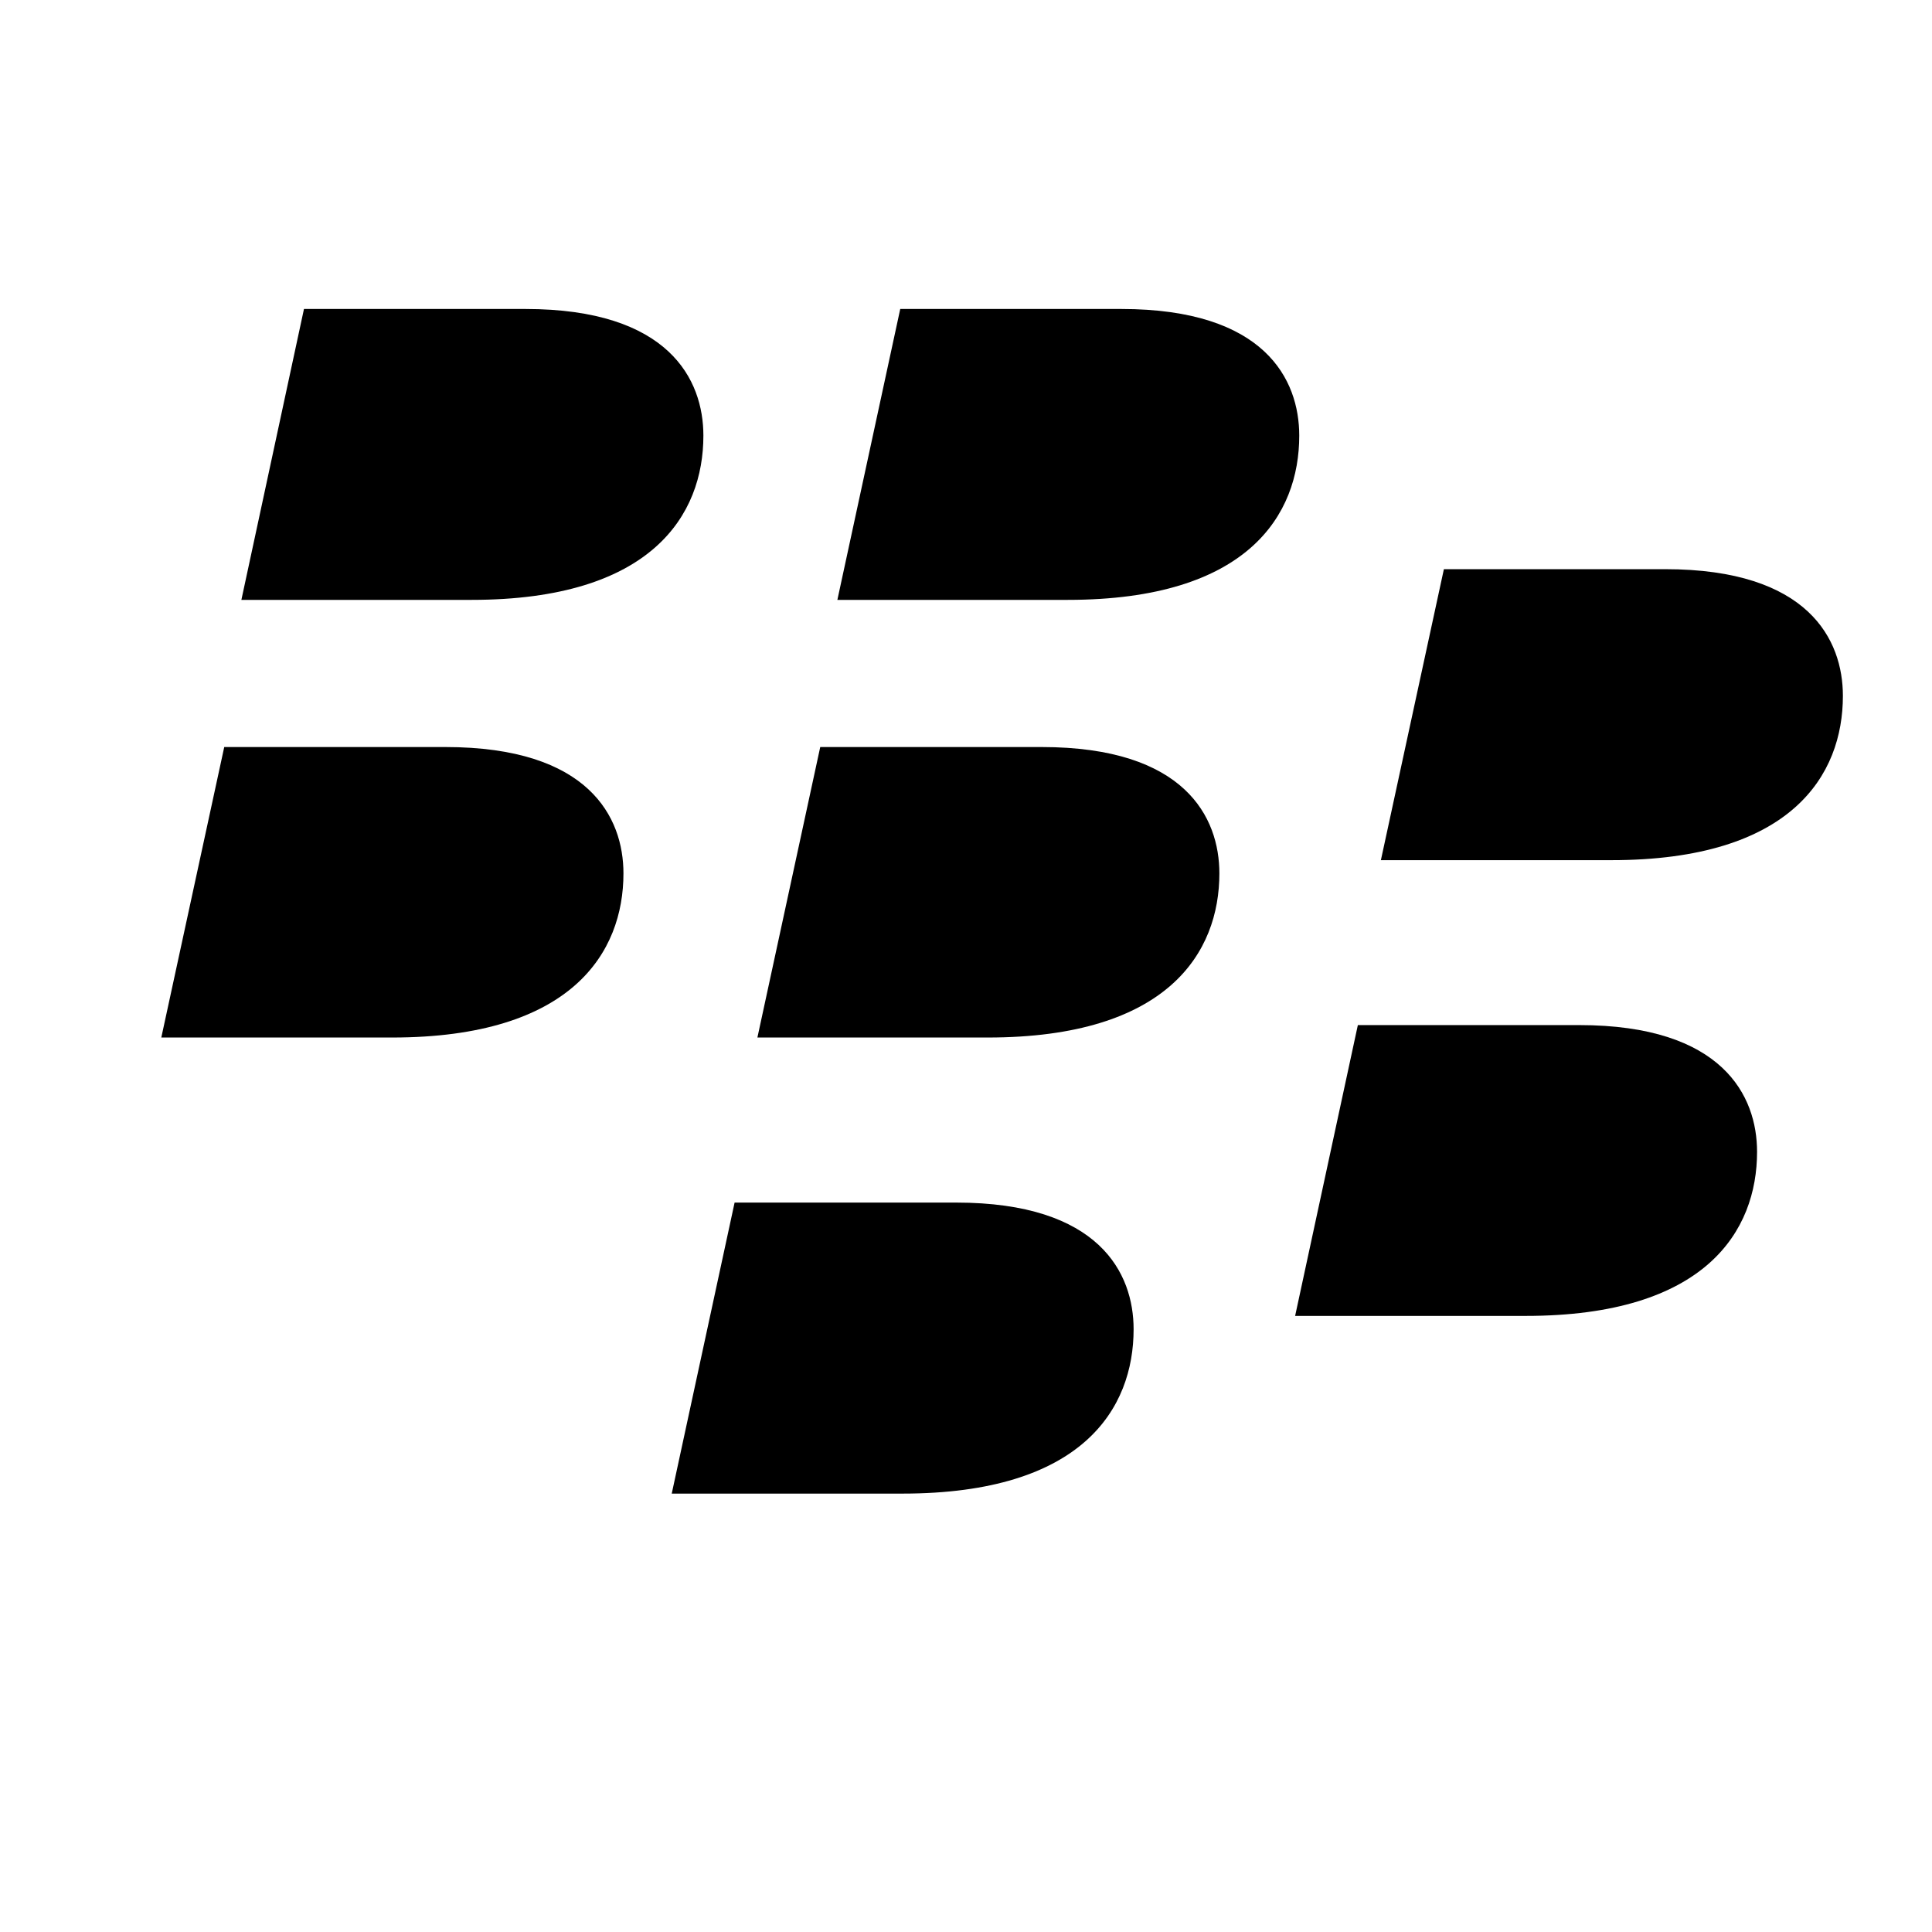
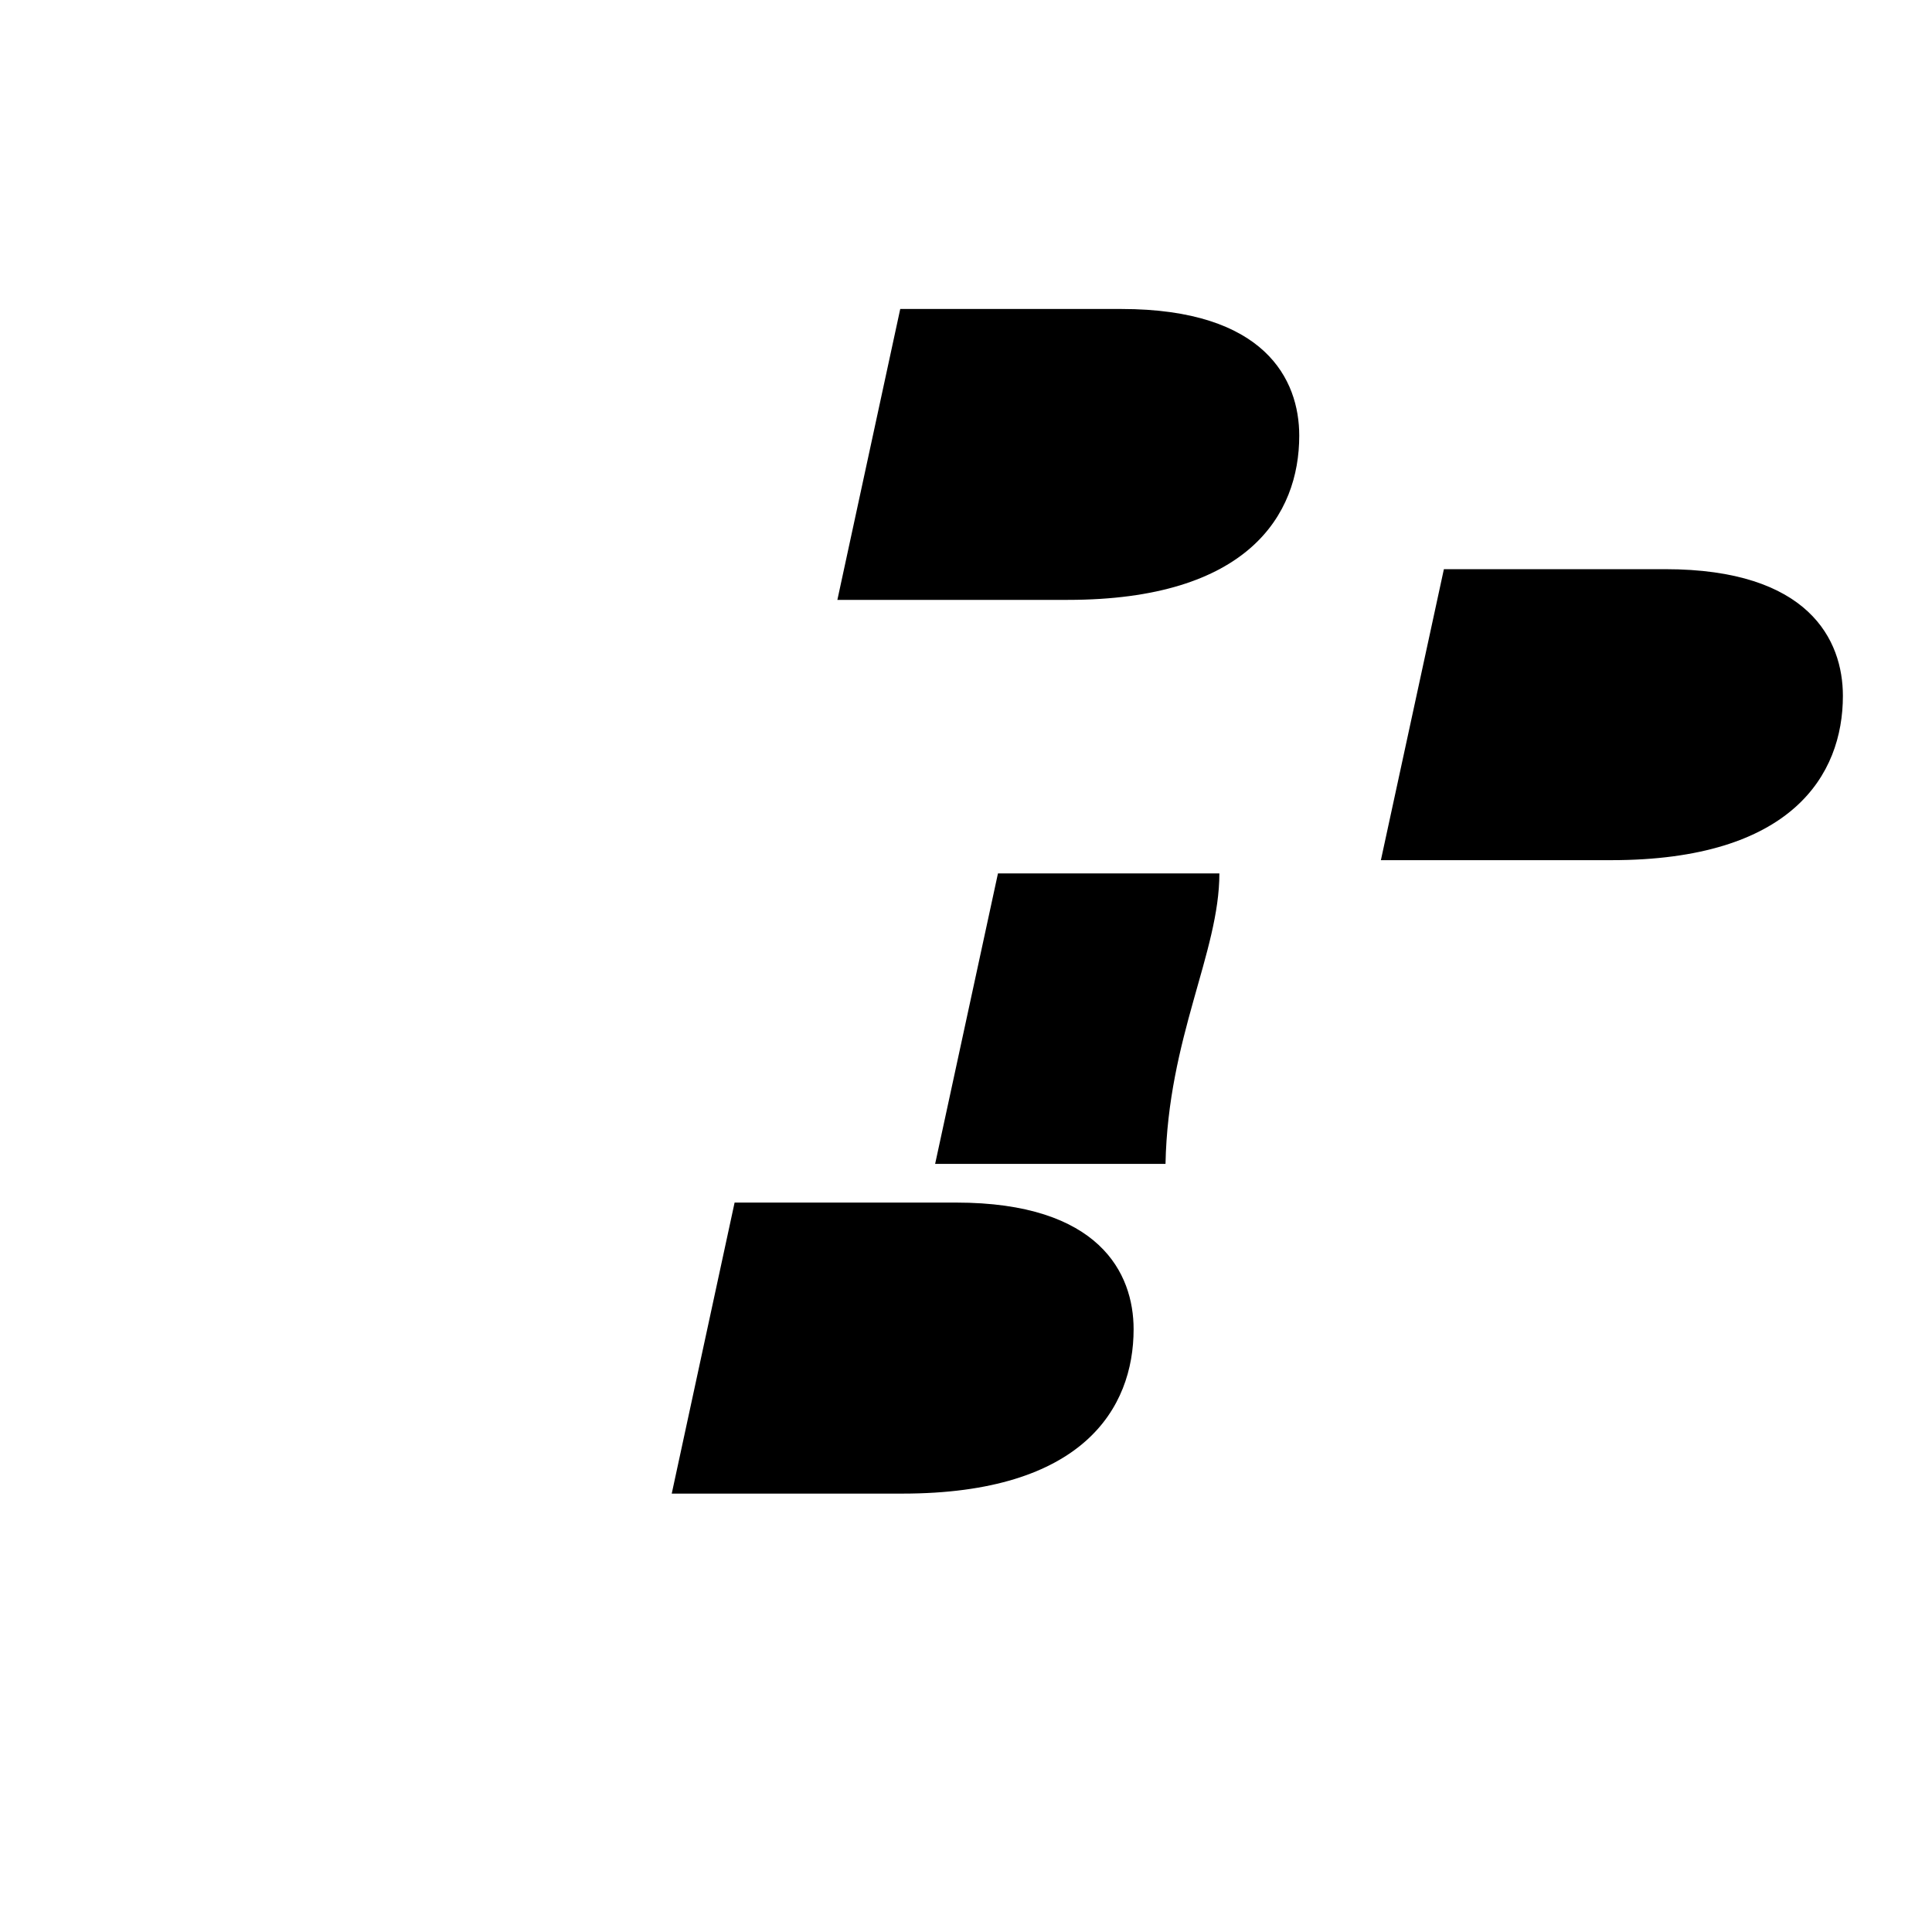
<svg xmlns="http://www.w3.org/2000/svg" version="1.1" id="Layer_1" x="0px" y="0px" width="56.7px" height="56.7px" viewBox="0 0 56.7 56.7" style="enable-background:new 0 0 56.7 56.7;" xml:space="preserve">
  <g>
-     <path d="M20.643,12.786c0-1.644-1.008-3.718-5.222-3.718c-1.738,0-6.5,0-6.5,0L7.084,17.605c0,0,3.504,0,6.758,0   C19.134,17.605,20.643,15.106,20.643,12.786L20.643,12.786z" />
    <path d="M38.13,12.786c0-1.644-1.003-3.718-5.221-3.718c-1.727,0-6.489,0-6.489,0l-1.845,8.537c0,0,3.504,0,6.761,0   C36.628,17.605,38.13,15.106,38.13,12.786L38.13,12.786z" />
-     <path d="M18.297,25.633c0-1.643-1.007-3.709-5.225-3.709c-1.727,0-6.491,0-6.491,0l-1.847,8.525c0,0,3.51,0,6.774,0   C16.787,30.449,18.297,27.95,18.297,25.633L18.297,25.633z" />
-     <path d="M35.786,25.633c0-1.643-1.004-3.709-5.216-3.709c-1.738,0-6.498,0-6.498,0l-1.844,8.525c0,0,3.508,0,6.761,0   C34.279,30.449,35.786,27.95,35.786,25.633L35.786,25.633z" />
+     <path d="M35.786,25.633c-1.738,0-6.498,0-6.498,0l-1.844,8.525c0,0,3.508,0,6.761,0   C34.279,30.449,35.786,27.95,35.786,25.633L35.786,25.633z" />
    <path d="M54.085,20.423c0-1.641-0.999-3.719-5.216-3.719c-1.737,0-6.494,0-6.494,0l-1.849,8.54c0,0,3.507,0,6.763,0   C52.581,25.245,54.085,22.744,54.085,20.423L54.085,20.423z" />
-     <path d="M51.566,33.803c0-1.637-1.004-3.719-5.222-3.719c-1.729,0-6.494,0-6.494,0l-1.841,8.535c0,0,3.51,0,6.765,0   C50.06,38.62,51.566,36.124,51.566,33.803L51.566,33.803z" />
    <path d="M33.269,39.01c0-1.639-0.998-3.717-5.21-3.717c-1.738,0-6.5,0-6.5,0l-1.845,8.541c0,0,3.514,0,6.776,0   C31.77,43.833,33.269,41.337,33.269,39.01L33.269,39.01z" />
  </g>
</svg>